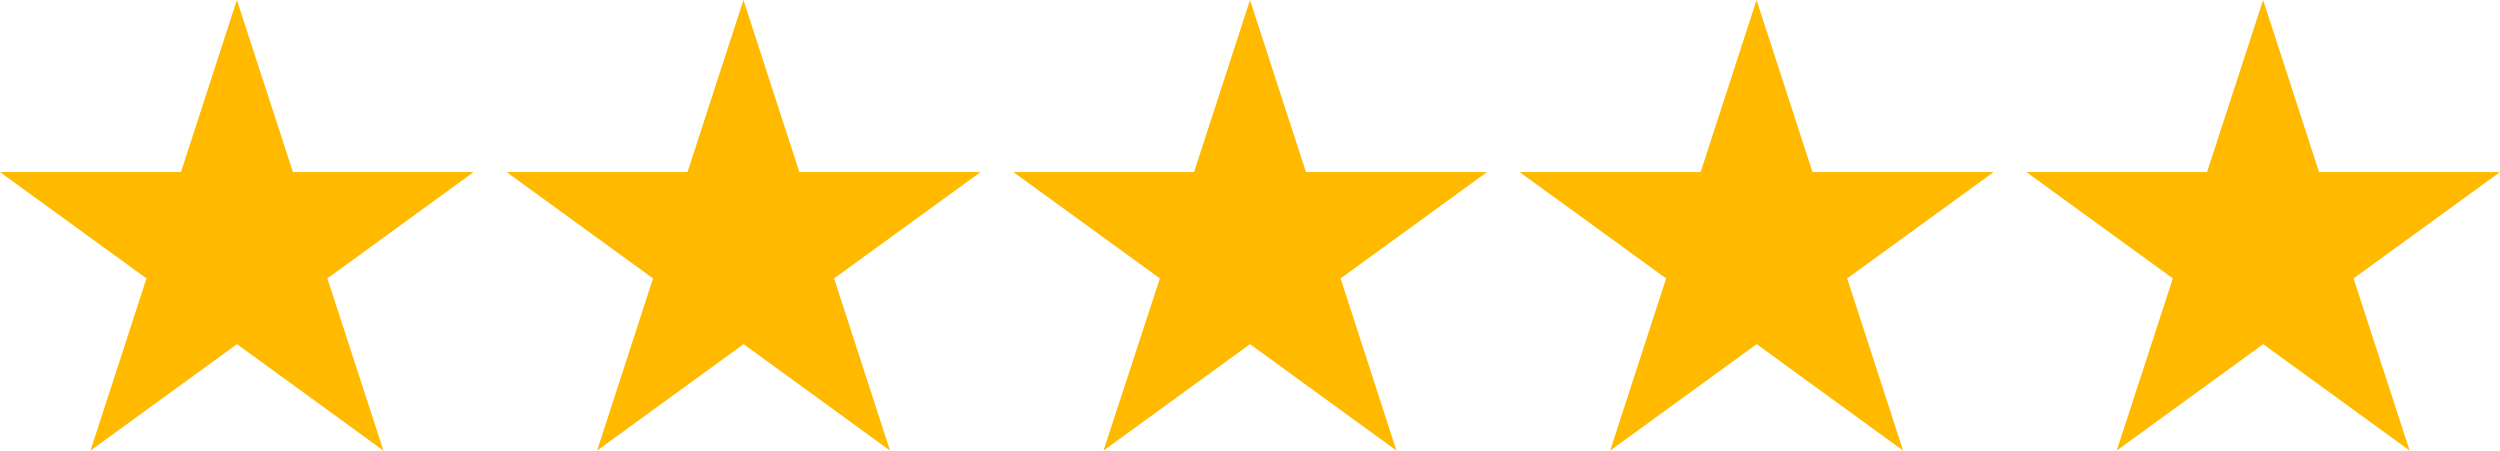
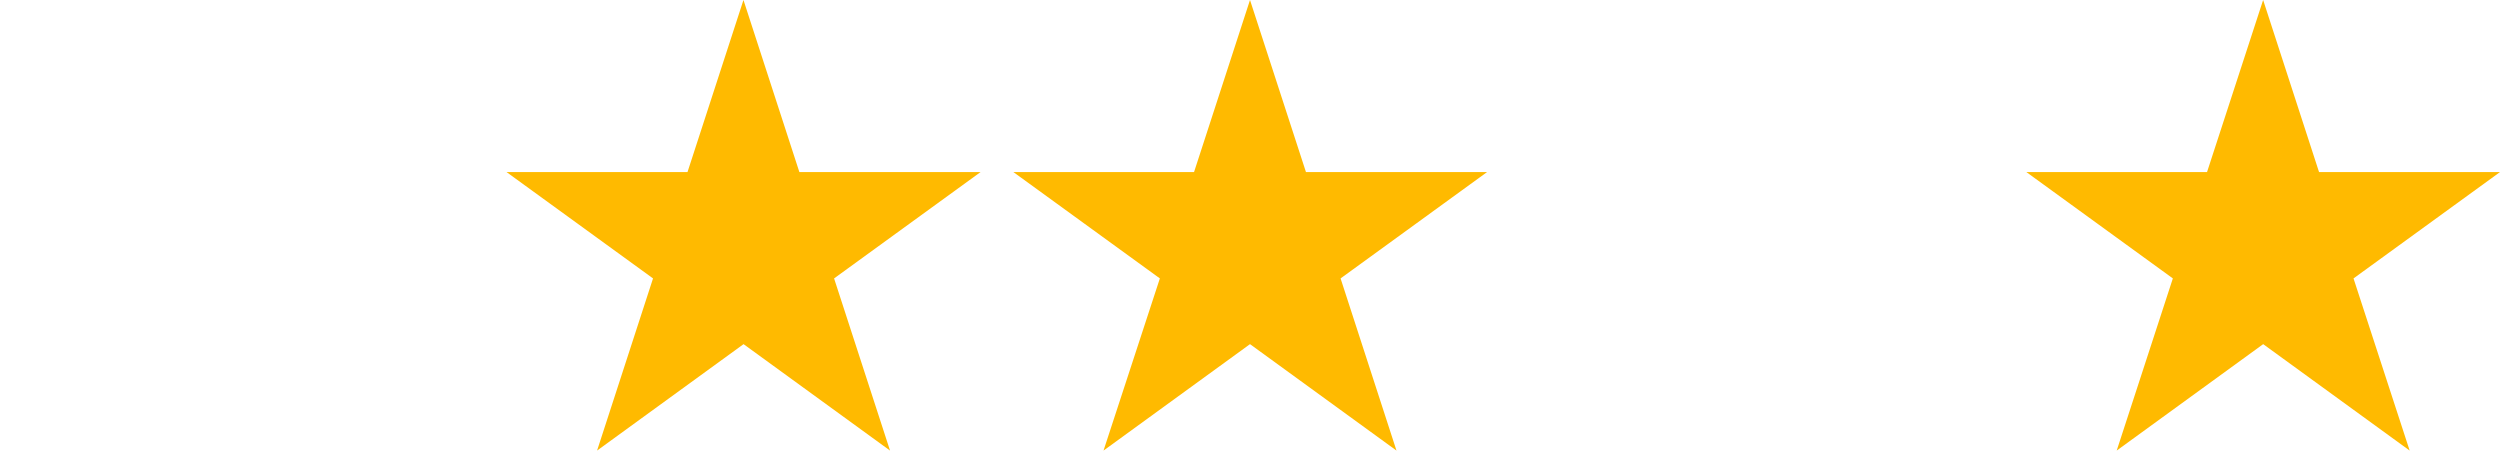
<svg xmlns="http://www.w3.org/2000/svg" id="b0dccd5a-93f1-4df3-941d-fff5b563f12d" data-name="Camada 1" viewBox="0 0 512 92.27">
  <defs>
    <style>.e7c029aa-e25d-4d39-b8bf-cc5ebca8b416{fill:#ffba00;}</style>
  </defs>
  <g id="b24ba846-38c8-499a-aa61-c79ad495313f" data-name="RED copy">
    <g id="b0cdb7b7-f825-40e3-a933-4ea0df93f092" data-name="Glyph">
-       <path class="e7c029aa-e25d-4d39-b8bf-cc5ebca8b416" d="M30,266.88,18.53,302.14l30-21.8,30,21.8L67.05,266.88,97,245.1H60L48.51,209.86,37.06,245.1H0Z" transform="translate(0 -209.86)" />
      <path class="e7c029aa-e25d-4d39-b8bf-cc5ebca8b416" d="M163.71,245.1l-11.45-35.24L140.8,245.1H103.74l30,21.78-11.46,35.26,30-21.8,30,21.8-11.46-35.26,30-21.78Z" transform="translate(0 -209.86)" />
      <path class="e7c029aa-e25d-4d39-b8bf-cc5ebca8b416" d="M267.46,245.1,256,209.86,244.54,245.1h-37l30,21.78L226,302.14l30-21.8,30,21.8-11.45-35.26,30-21.78Z" transform="translate(0 -209.86)" />
-       <path class="e7c029aa-e25d-4d39-b8bf-cc5ebca8b416" d="M371.2,245.1l-11.46-35.24L348.29,245.1H311.22l30,21.78-11.46,35.26,30-21.8,30,21.8-11.46-35.26,30-21.78Z" transform="translate(0 -209.86)" />
      <path class="e7c029aa-e25d-4d39-b8bf-cc5ebca8b416" d="M474.94,245.1l-11.45-35.24L452,245.1H415l30,21.78L433.5,302.14l30-21.8,30,21.8L482,266.88l30-21.78Z" transform="translate(0 -209.86)" />
    </g>
  </g>
</svg>